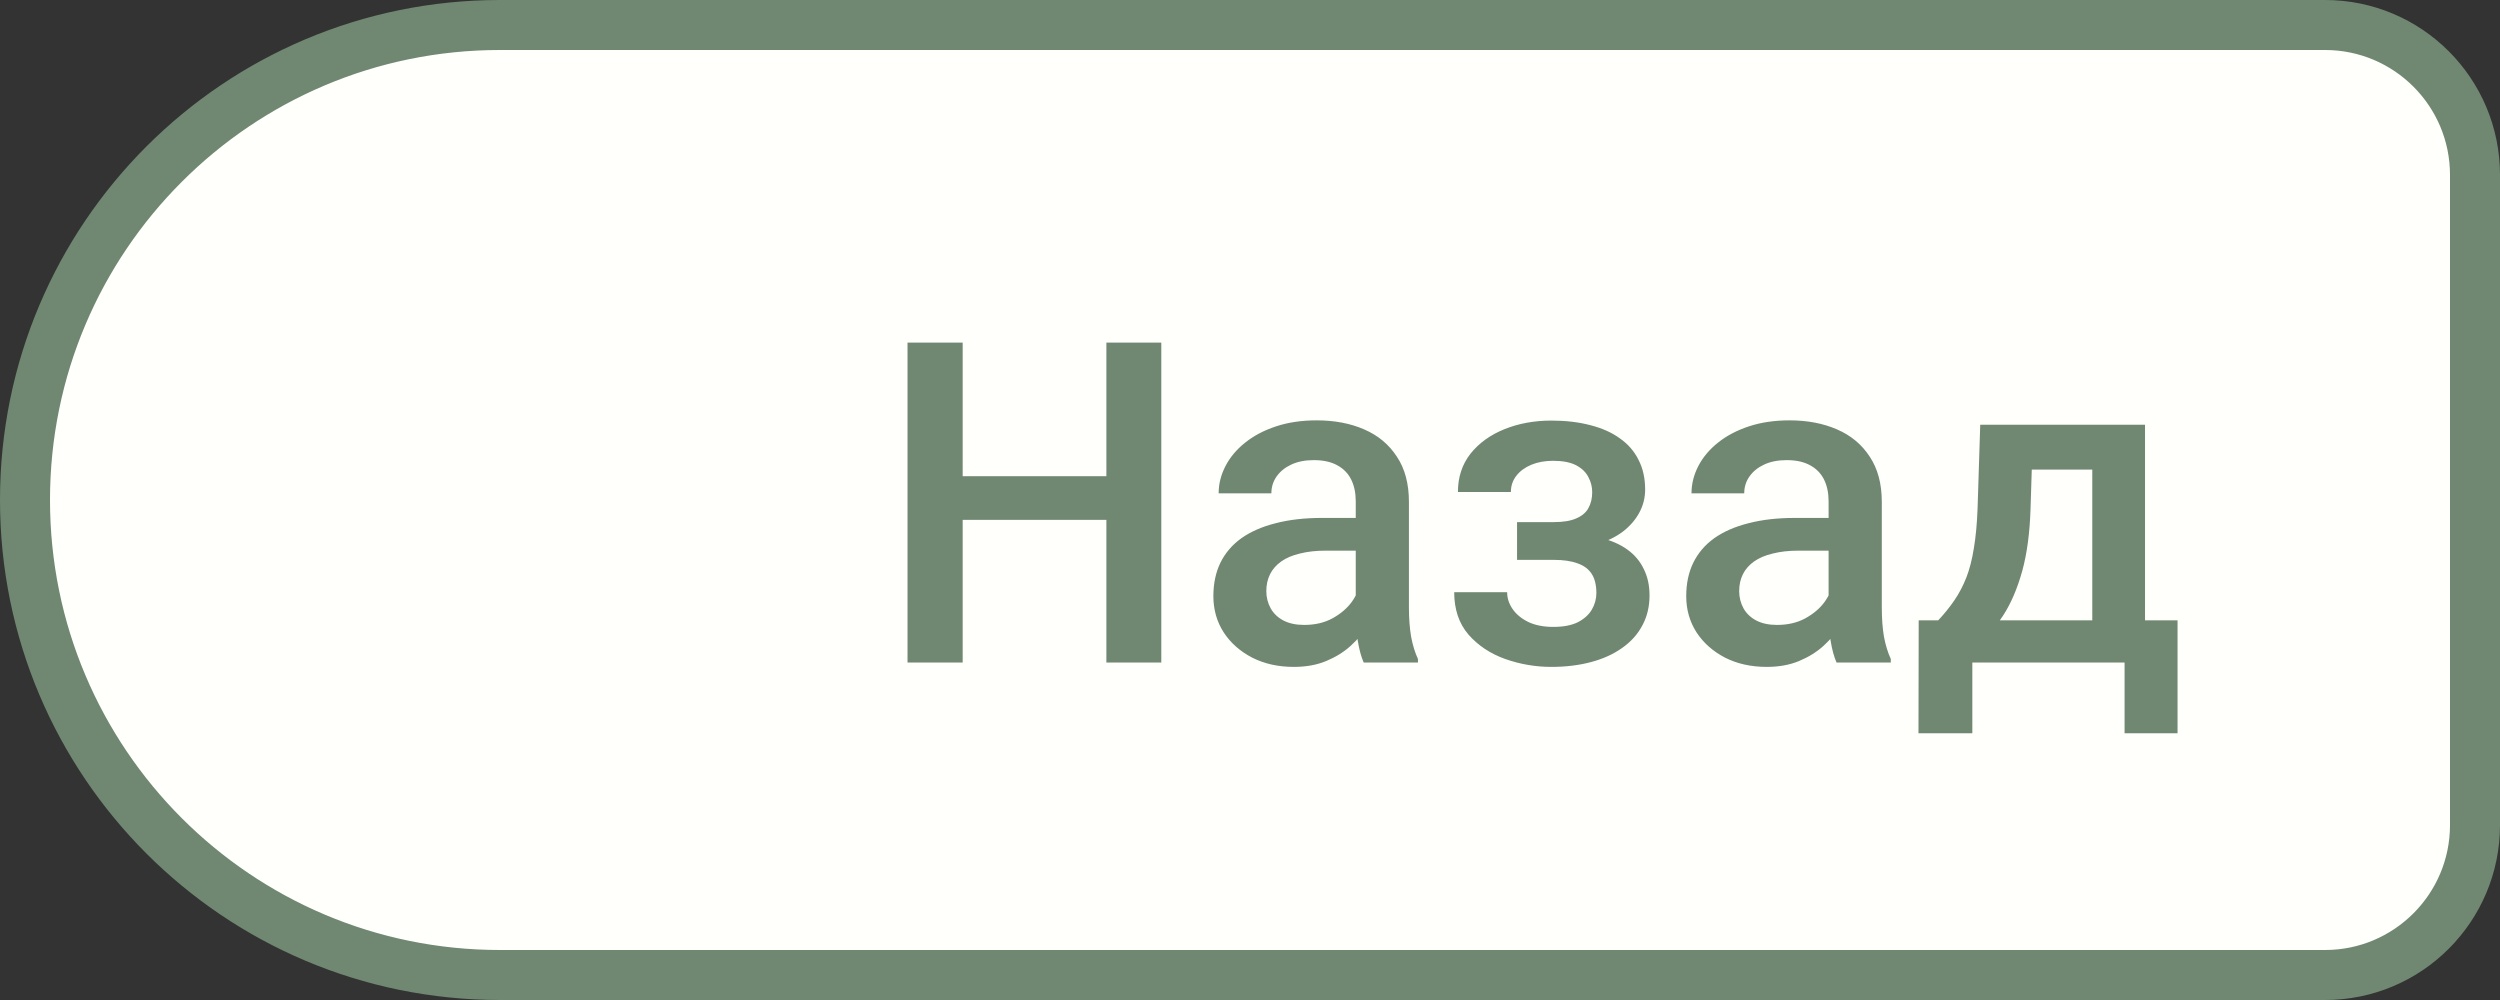
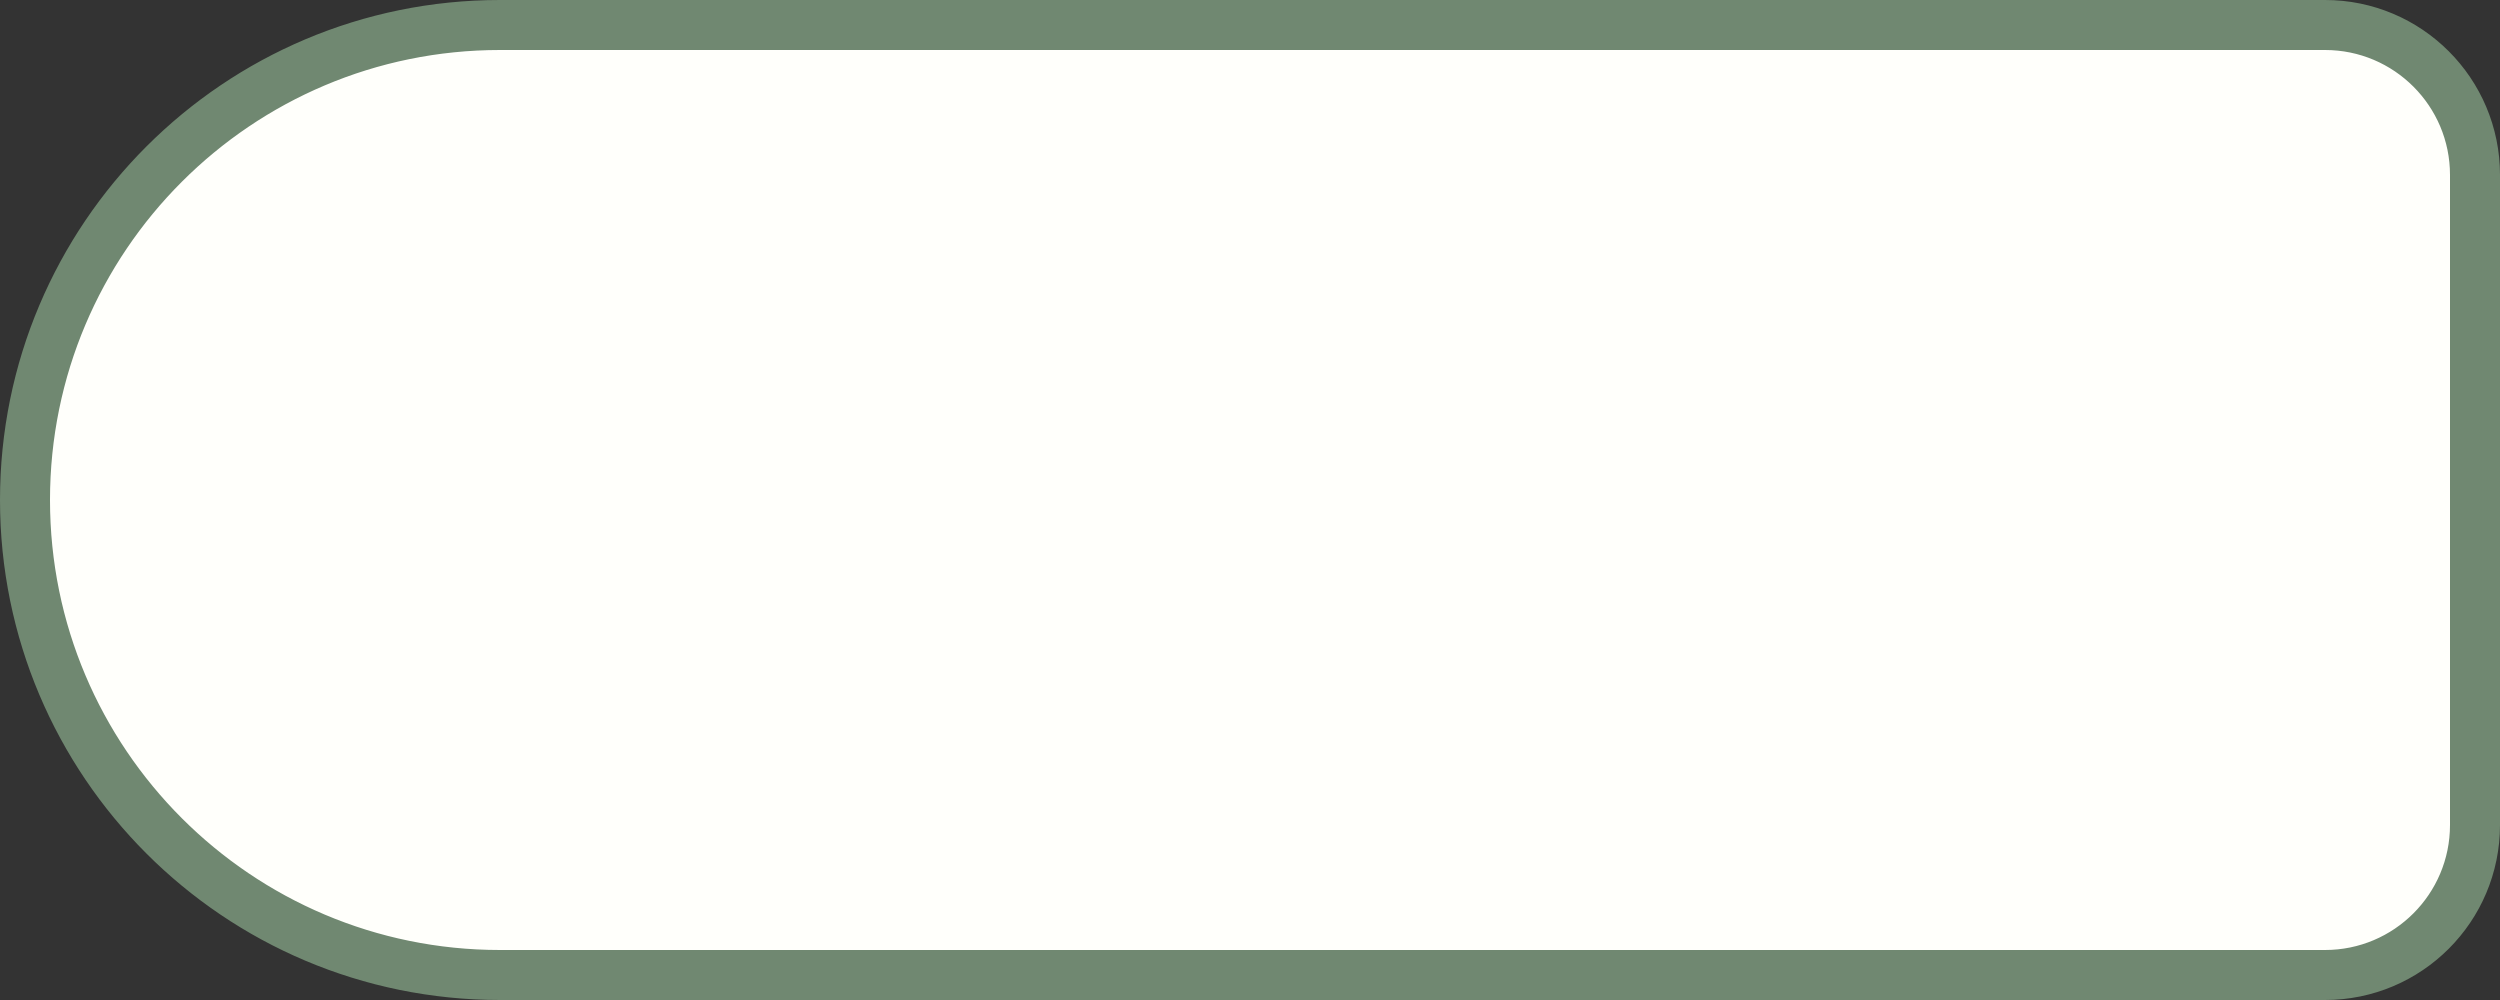
<svg xmlns="http://www.w3.org/2000/svg" width="100" height="40" viewBox="0 0 100 40" fill="none">
  <rect x="0" y="0" width="100" height="40" fill="#333333" stroke="none" />
  <path d="M99 7C99 3.686 96.314 1 93 1H20C9.507 1 1 9.507 1 20C1 30.493 9.507 39 20 39H93C96.314 39 99 36.314 99 33V7Z" fill="#FFFFFB" />
  <path d="M99 7C99 3.686 96.314 1 93 1H20C9.507 1 1 9.507 1 20C1 30.493 9.507 39 20 39H93C96.314 39 99 36.314 99 33V7Z" stroke="#708871" stroke-width="2" />
-   <path d="M44.756 19.047V20.796H37.962V19.047H44.756ZM38.507 13.703V26.5H36.301V13.703H38.507ZM46.452 13.703V26.5H44.255V13.703H46.452ZM54.23 24.593V20.058C54.23 19.718 54.169 19.425 54.046 19.179C53.923 18.933 53.735 18.742 53.483 18.607C53.237 18.473 52.927 18.405 52.552 18.405C52.206 18.405 51.907 18.464 51.655 18.581C51.403 18.698 51.207 18.856 51.066 19.056C50.926 19.255 50.855 19.48 50.855 19.732H48.746C48.746 19.357 48.837 18.994 49.019 18.643C49.2 18.291 49.464 17.977 49.81 17.702C50.155 17.427 50.568 17.21 51.049 17.052C51.529 16.894 52.068 16.814 52.666 16.814C53.381 16.814 54.014 16.935 54.565 17.175C55.121 17.415 55.558 17.778 55.874 18.265C56.196 18.745 56.357 19.349 56.357 20.075V24.303C56.357 24.736 56.387 25.126 56.445 25.472C56.51 25.811 56.601 26.107 56.718 26.359V26.5H54.547C54.447 26.271 54.368 25.981 54.31 25.63C54.257 25.273 54.23 24.927 54.23 24.593ZM54.538 20.717L54.556 22.026H53.035C52.643 22.026 52.297 22.064 51.998 22.141C51.699 22.211 51.45 22.316 51.251 22.457C51.052 22.598 50.902 22.768 50.803 22.967C50.703 23.166 50.653 23.392 50.653 23.644C50.653 23.895 50.712 24.127 50.829 24.338C50.946 24.543 51.116 24.704 51.339 24.821C51.567 24.939 51.843 24.997 52.165 24.997C52.599 24.997 52.977 24.909 53.299 24.733C53.627 24.552 53.885 24.332 54.072 24.074C54.26 23.811 54.359 23.561 54.371 23.327L55.057 24.268C54.986 24.508 54.866 24.766 54.696 25.041C54.526 25.316 54.304 25.58 54.028 25.832C53.759 26.078 53.434 26.28 53.053 26.439C52.678 26.597 52.244 26.676 51.752 26.676C51.131 26.676 50.577 26.553 50.091 26.307C49.605 26.055 49.224 25.718 48.948 25.296C48.673 24.868 48.535 24.385 48.535 23.846C48.535 23.342 48.629 22.896 48.816 22.51C49.01 22.117 49.291 21.789 49.66 21.525C50.035 21.262 50.492 21.062 51.031 20.928C51.57 20.787 52.185 20.717 52.877 20.717H54.538ZM62.51 21.956H60.682V20.884H62.158C62.533 20.884 62.832 20.834 63.055 20.734C63.283 20.635 63.444 20.497 63.538 20.321C63.638 20.14 63.688 19.929 63.688 19.689C63.688 19.477 63.638 19.278 63.538 19.091C63.444 18.898 63.283 18.739 63.055 18.616C62.826 18.493 62.516 18.432 62.123 18.432C61.801 18.432 61.511 18.484 61.253 18.59C61.001 18.695 60.802 18.842 60.655 19.029C60.509 19.217 60.435 19.434 60.435 19.68H58.317C58.317 19.088 58.484 18.578 58.818 18.15C59.158 17.723 59.612 17.395 60.181 17.166C60.749 16.938 61.373 16.823 62.053 16.823C62.633 16.823 63.154 16.885 63.617 17.008C64.08 17.125 64.473 17.301 64.795 17.535C65.123 17.764 65.372 18.051 65.542 18.396C65.718 18.736 65.806 19.132 65.806 19.583C65.806 19.905 65.73 20.21 65.577 20.497C65.425 20.784 65.205 21.039 64.918 21.262C64.631 21.479 64.282 21.648 63.872 21.771C63.468 21.895 63.014 21.956 62.51 21.956ZM60.682 21.341H62.51C63.072 21.341 63.57 21.396 64.004 21.508C64.438 21.613 64.801 21.771 65.094 21.982C65.387 22.193 65.606 22.454 65.753 22.765C65.905 23.069 65.981 23.421 65.981 23.819C65.981 24.265 65.885 24.666 65.691 25.023C65.504 25.375 65.234 25.674 64.883 25.92C64.537 26.166 64.124 26.354 63.644 26.482C63.163 26.611 62.633 26.676 62.053 26.676C61.42 26.676 60.805 26.57 60.207 26.359C59.615 26.148 59.126 25.823 58.739 25.384C58.358 24.939 58.168 24.373 58.168 23.688H60.286C60.286 23.928 60.359 24.153 60.506 24.364C60.652 24.575 60.863 24.748 61.139 24.883C61.414 25.012 61.745 25.076 62.132 25.076C62.53 25.076 62.855 25.015 63.107 24.892C63.359 24.763 63.547 24.596 63.67 24.391C63.793 24.18 63.855 23.957 63.855 23.723C63.855 23.406 63.793 23.151 63.67 22.958C63.547 22.765 63.359 22.624 63.107 22.536C62.855 22.442 62.539 22.395 62.158 22.395H60.682V21.341ZM73.144 24.593V20.058C73.144 19.718 73.083 19.425 72.96 19.179C72.837 18.933 72.649 18.742 72.397 18.607C72.151 18.473 71.841 18.405 71.466 18.405C71.12 18.405 70.821 18.464 70.569 18.581C70.317 18.698 70.121 18.856 69.981 19.056C69.84 19.255 69.769 19.48 69.769 19.732H67.66C67.66 19.357 67.751 18.994 67.933 18.643C68.114 18.291 68.378 17.977 68.724 17.702C69.069 17.427 69.482 17.21 69.963 17.052C70.443 16.894 70.982 16.814 71.58 16.814C72.295 16.814 72.928 16.935 73.478 17.175C74.035 17.415 74.472 17.778 74.788 18.265C75.11 18.745 75.272 19.349 75.272 20.075V24.303C75.272 24.736 75.301 25.126 75.359 25.472C75.424 25.811 75.515 26.107 75.632 26.359V26.5H73.461C73.361 26.271 73.282 25.981 73.224 25.63C73.171 25.273 73.144 24.927 73.144 24.593ZM73.452 20.717L73.47 22.026H71.949C71.557 22.026 71.211 22.064 70.912 22.141C70.613 22.211 70.364 22.316 70.165 22.457C69.966 22.598 69.816 22.768 69.717 22.967C69.617 23.166 69.567 23.392 69.567 23.644C69.567 23.895 69.626 24.127 69.743 24.338C69.86 24.543 70.03 24.704 70.253 24.821C70.481 24.939 70.757 24.997 71.079 24.997C71.513 24.997 71.891 24.909 72.213 24.733C72.541 24.552 72.799 24.332 72.986 24.074C73.174 23.811 73.273 23.561 73.285 23.327L73.971 24.268C73.9 24.508 73.78 24.766 73.61 25.041C73.44 25.316 73.218 25.58 72.942 25.832C72.673 26.078 72.348 26.28 71.967 26.439C71.592 26.597 71.158 26.676 70.666 26.676C70.045 26.676 69.491 26.553 69.005 26.307C68.519 26.055 68.138 25.718 67.862 25.296C67.587 24.868 67.449 24.385 67.449 23.846C67.449 23.342 67.543 22.896 67.731 22.51C67.924 22.117 68.205 21.789 68.574 21.525C68.949 21.262 69.406 21.062 69.945 20.928C70.484 20.787 71.1 20.717 71.791 20.717H73.452ZM79.209 16.99H81.327L81.222 20.339C81.192 21.311 81.081 22.146 80.888 22.844C80.694 23.541 80.442 24.13 80.132 24.61C79.821 25.085 79.47 25.475 79.077 25.779C78.69 26.084 78.283 26.324 77.856 26.5H77.231V24.83L77.53 24.812C77.782 24.543 77.999 24.273 78.181 24.004C78.368 23.729 78.526 23.427 78.655 23.099C78.784 22.765 78.884 22.375 78.954 21.93C79.03 21.484 79.08 20.954 79.103 20.339L79.209 16.99ZM79.772 16.99H85.801V26.5H83.691V18.783H79.772V16.99ZM76.748 24.812H87.102V29.33H84.983V26.5H78.893V29.33H76.739L76.748 24.812Z" fill="#708871" />
</svg>